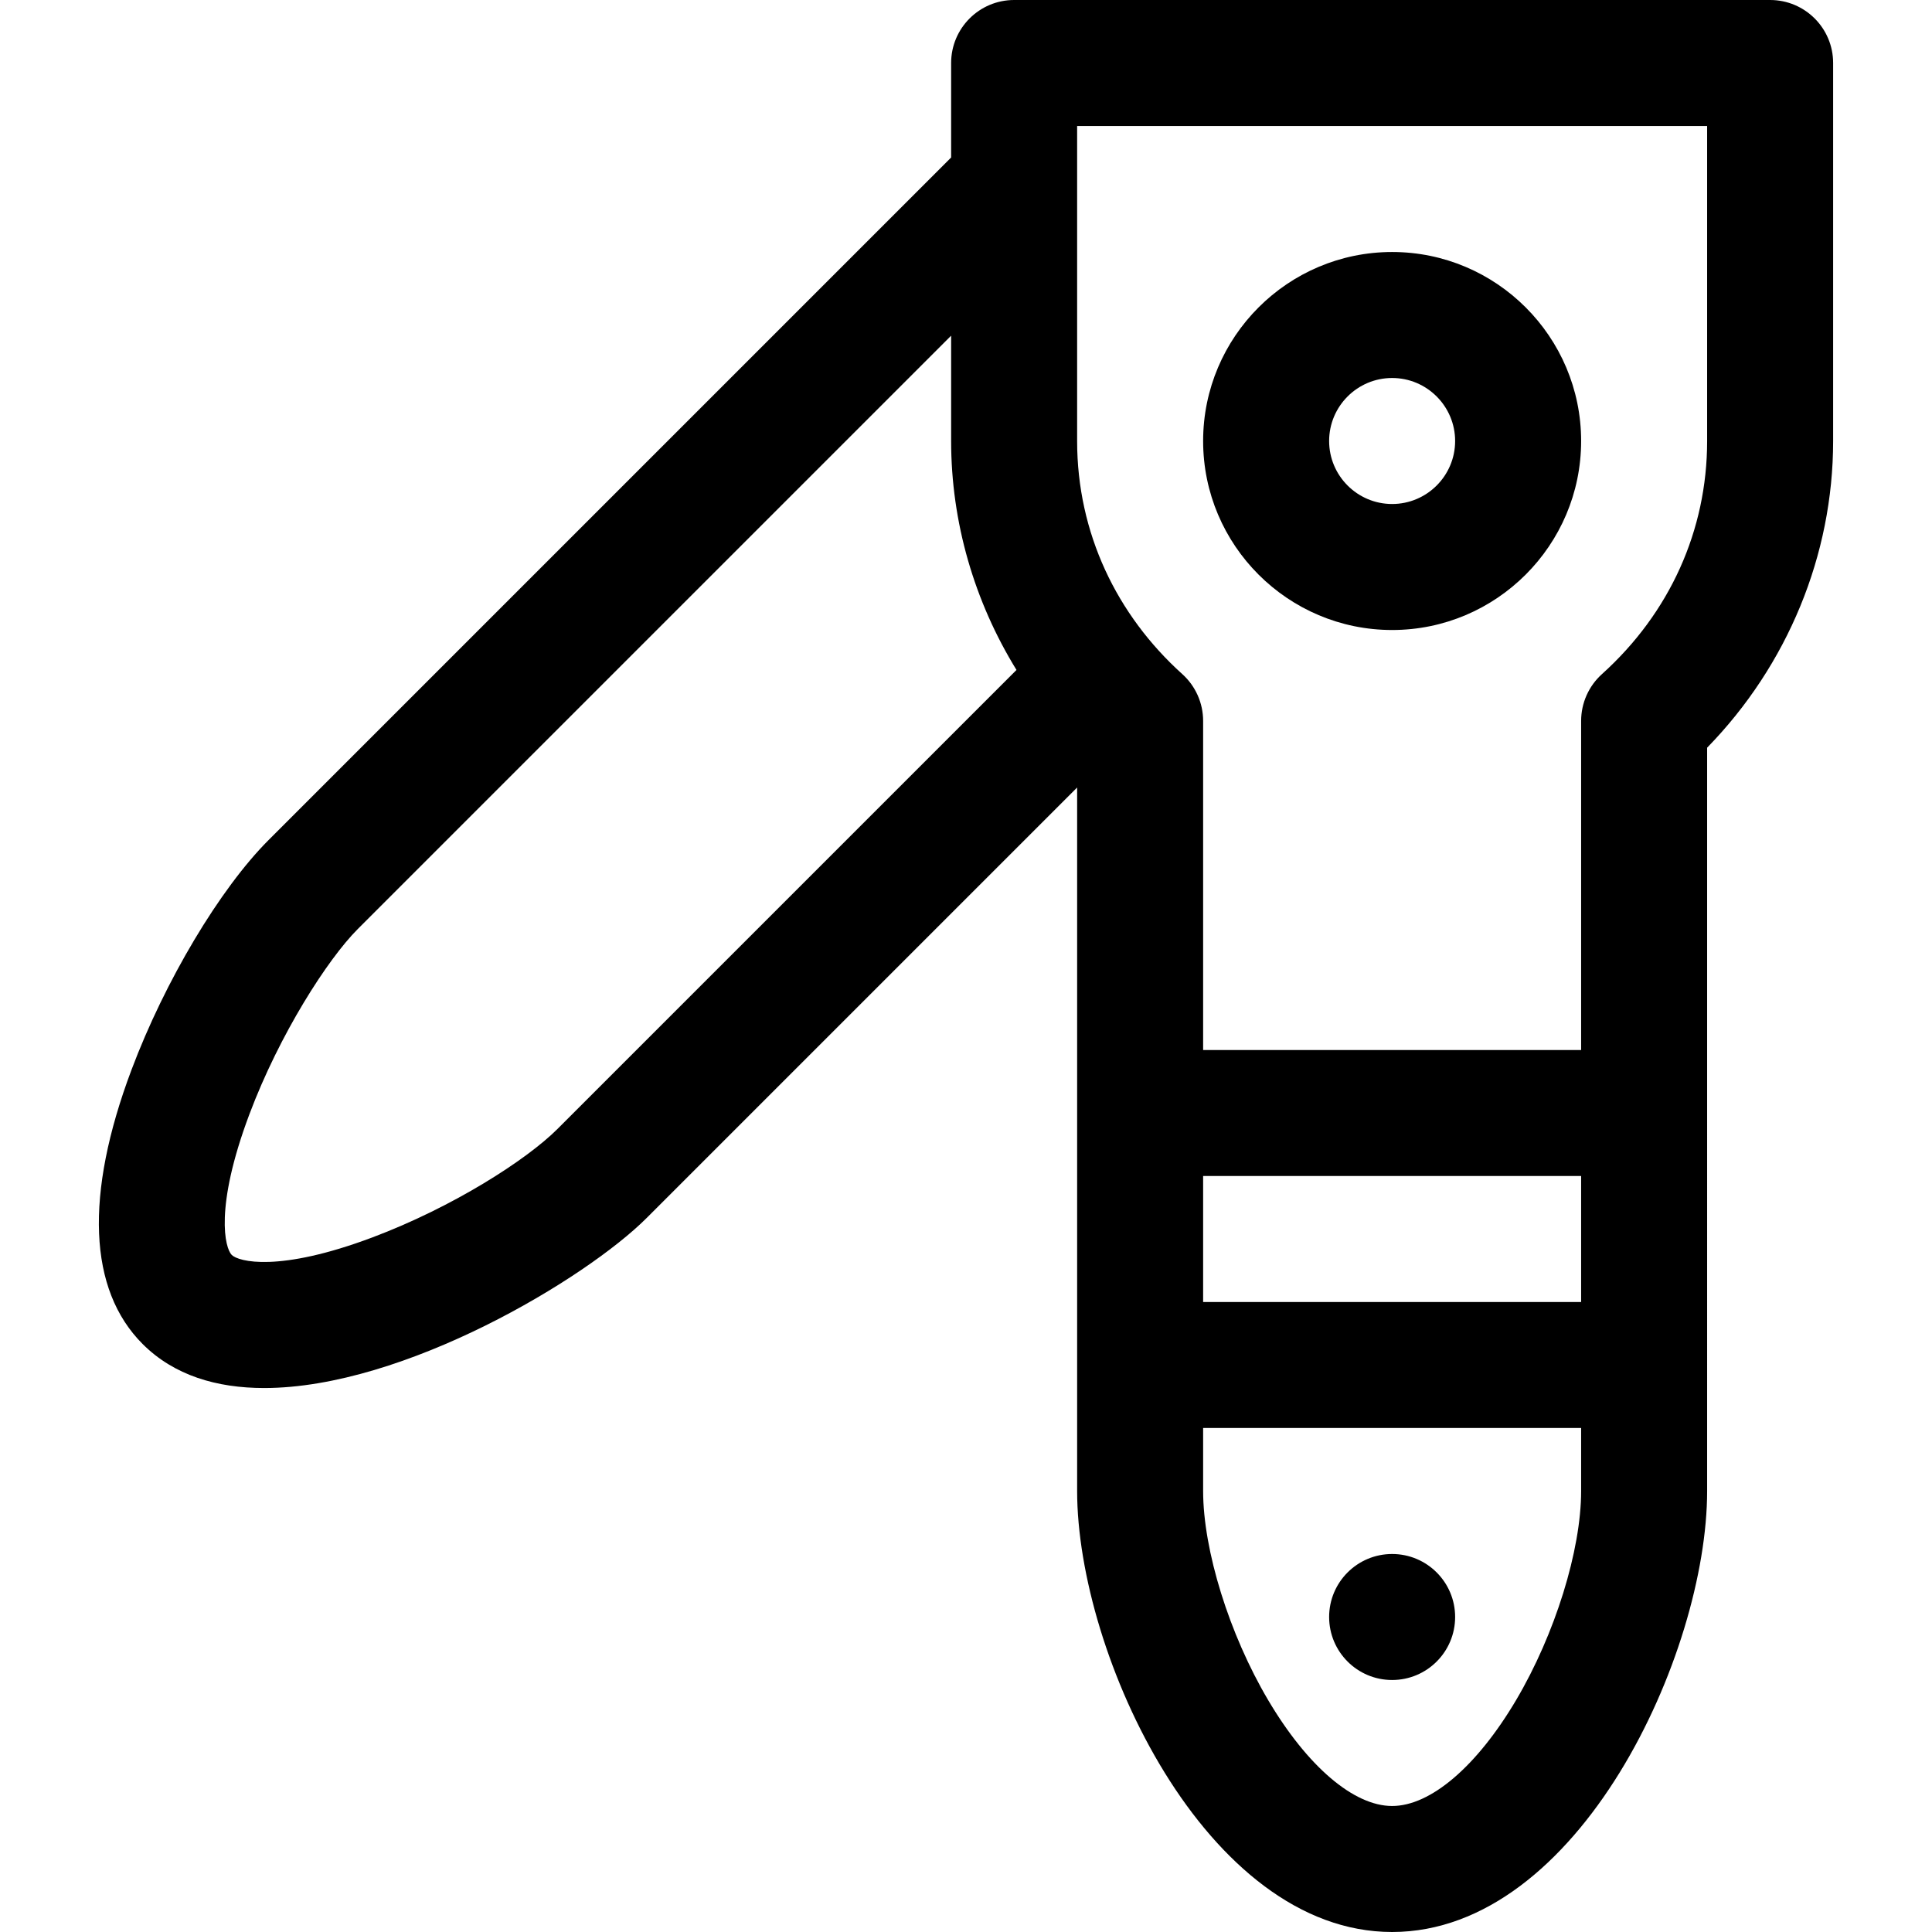
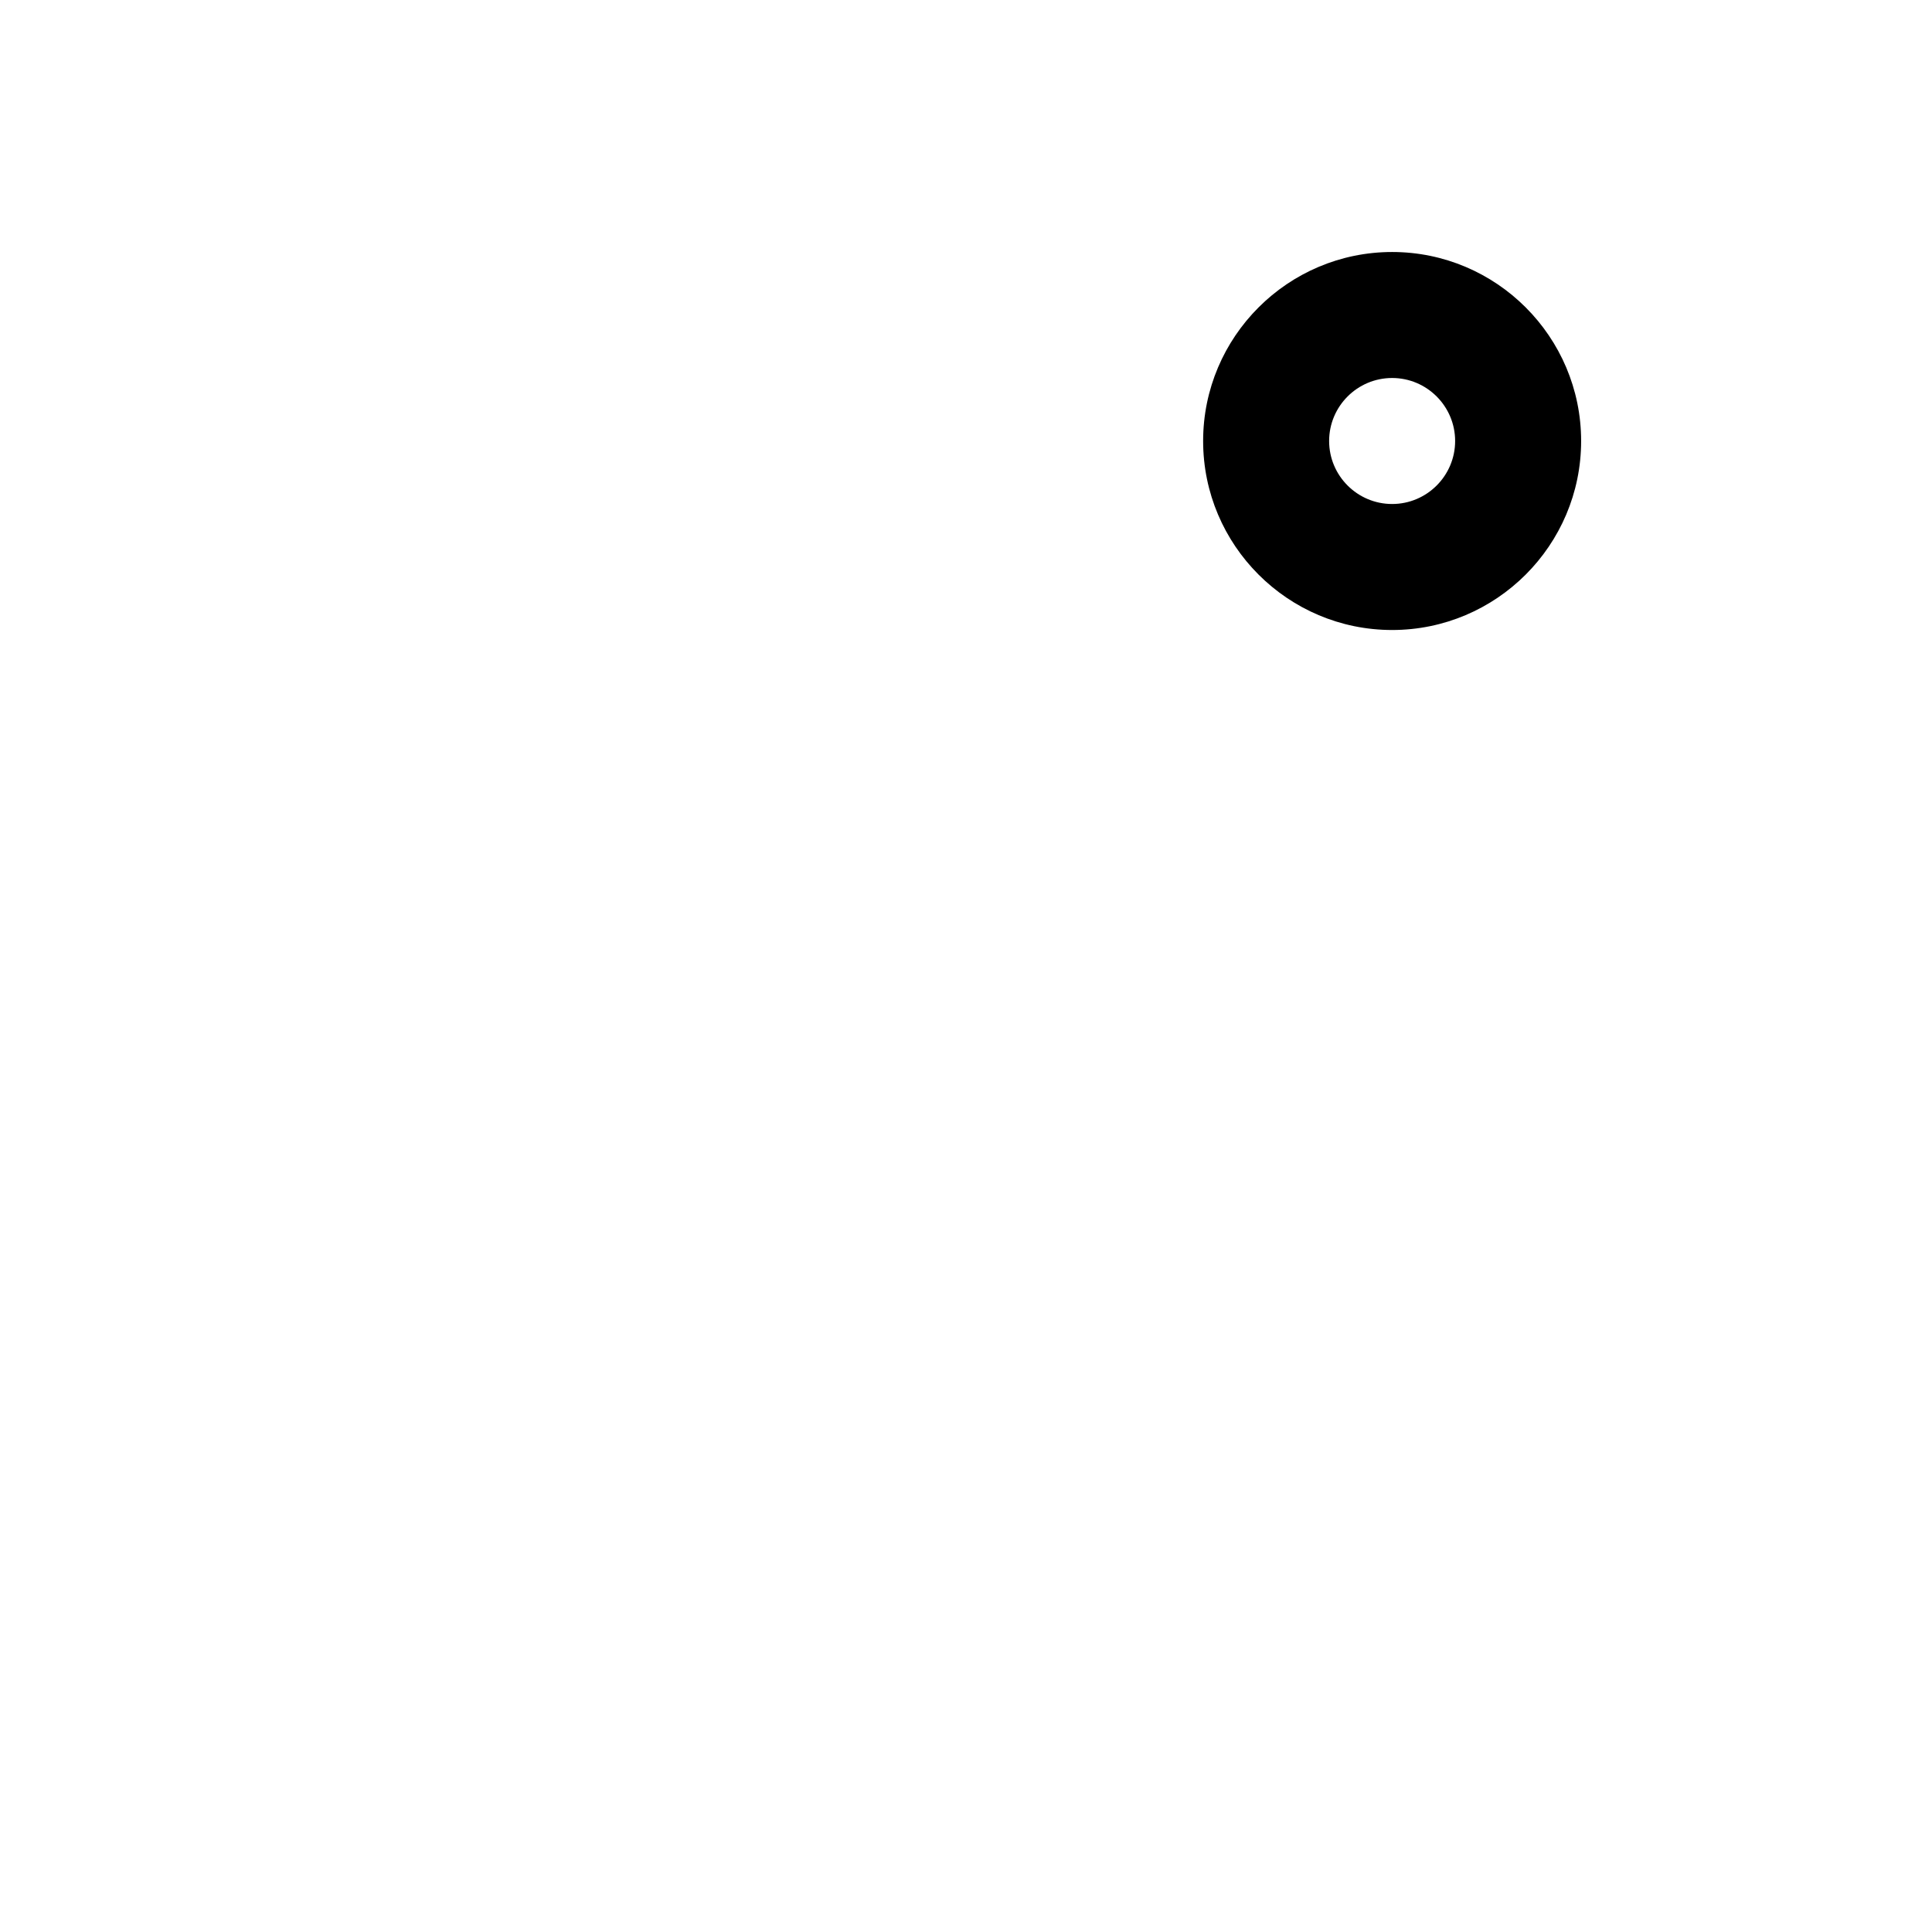
<svg xmlns="http://www.w3.org/2000/svg" fill="#000000" height="800px" width="800px" version="1.1" id="Layer_1" viewBox="0 0 512 512" xml:space="preserve">
  <g>
    <g>
      <path d="M368.929,66.783c-27.618,0-50.087,22.469-50.087,50.087c0,27.618,22.468,50.087,50.087,50.087    c27.618,0,50.087-22.469,50.087-50.087C419.016,89.252,396.547,66.783,368.929,66.783z M368.929,133.565    c-9.206,0-16.696-7.49-16.696-16.696s7.489-16.696,16.696-16.696c9.206,0,16.696,7.49,16.696,16.696    S378.135,133.565,368.929,133.565z" />
    </g>
  </g>
  <g>
    <g>
-       <circle cx="368.929" cy="428.522" r="16.696" />
-     </g>
+       </g>
  </g>
  <g>
    <g>
-       <path d="M469.103,0H268.755c-9.22,0-16.696,7.475-16.696,16.696v25.041L71.189,222.608c-12.891,12.89-27.495,37.368-36.343,60.911    c-12.455,33.146-11.435,58.271,2.952,72.657c8.324,8.323,19.623,11.664,32.207,11.664c37.096,0,85.34-29.037,101.36-45.056    l114.086-114.086V395.13c0,43.319,34.1,116.87,83.478,116.87c49.478,0,83.478-73.73,83.478-116.87V198.145    c21.308-21.837,33.391-51.05,33.391-81.276V16.696C485.799,7.475,478.324,0,469.103,0z M147.754,299.172    c-8.206,8.205-27.689,20.714-49.051,28.748c-24.879,9.355-35.527,6.413-37.296,4.645c-1.757-1.758-4.668-12.384,4.696-37.3    c7.956-21.173,20.724-41.072,28.695-49.045L252.06,88.959v27.911c0,21.503,6.121,42.49,17.322,60.676L147.754,299.172z     M419.016,395.13c0,15.718-6.927,37.989-17.234,55.418c-10.393,17.57-22.673,28.06-32.853,28.06s-22.46-10.489-32.853-28.06    c-10.309-17.429-17.234-39.7-17.234-55.418v-16.696h100.174V395.13z M419.016,345.043H318.842v-33.391h100.174V345.043z     M452.408,116.87c0,23.643-9.898,45.58-27.871,61.772c-3.514,3.167-5.521,7.674-5.521,12.405v87.215H318.842v-87.215    c0-4.73-2.007-9.239-5.521-12.405c-17.36-15.638-27.871-37.382-27.871-61.772c0-8.657,0-73.4,0-83.478h166.957V116.87z" />
-     </g>
+       </g>
  </g>
</svg>